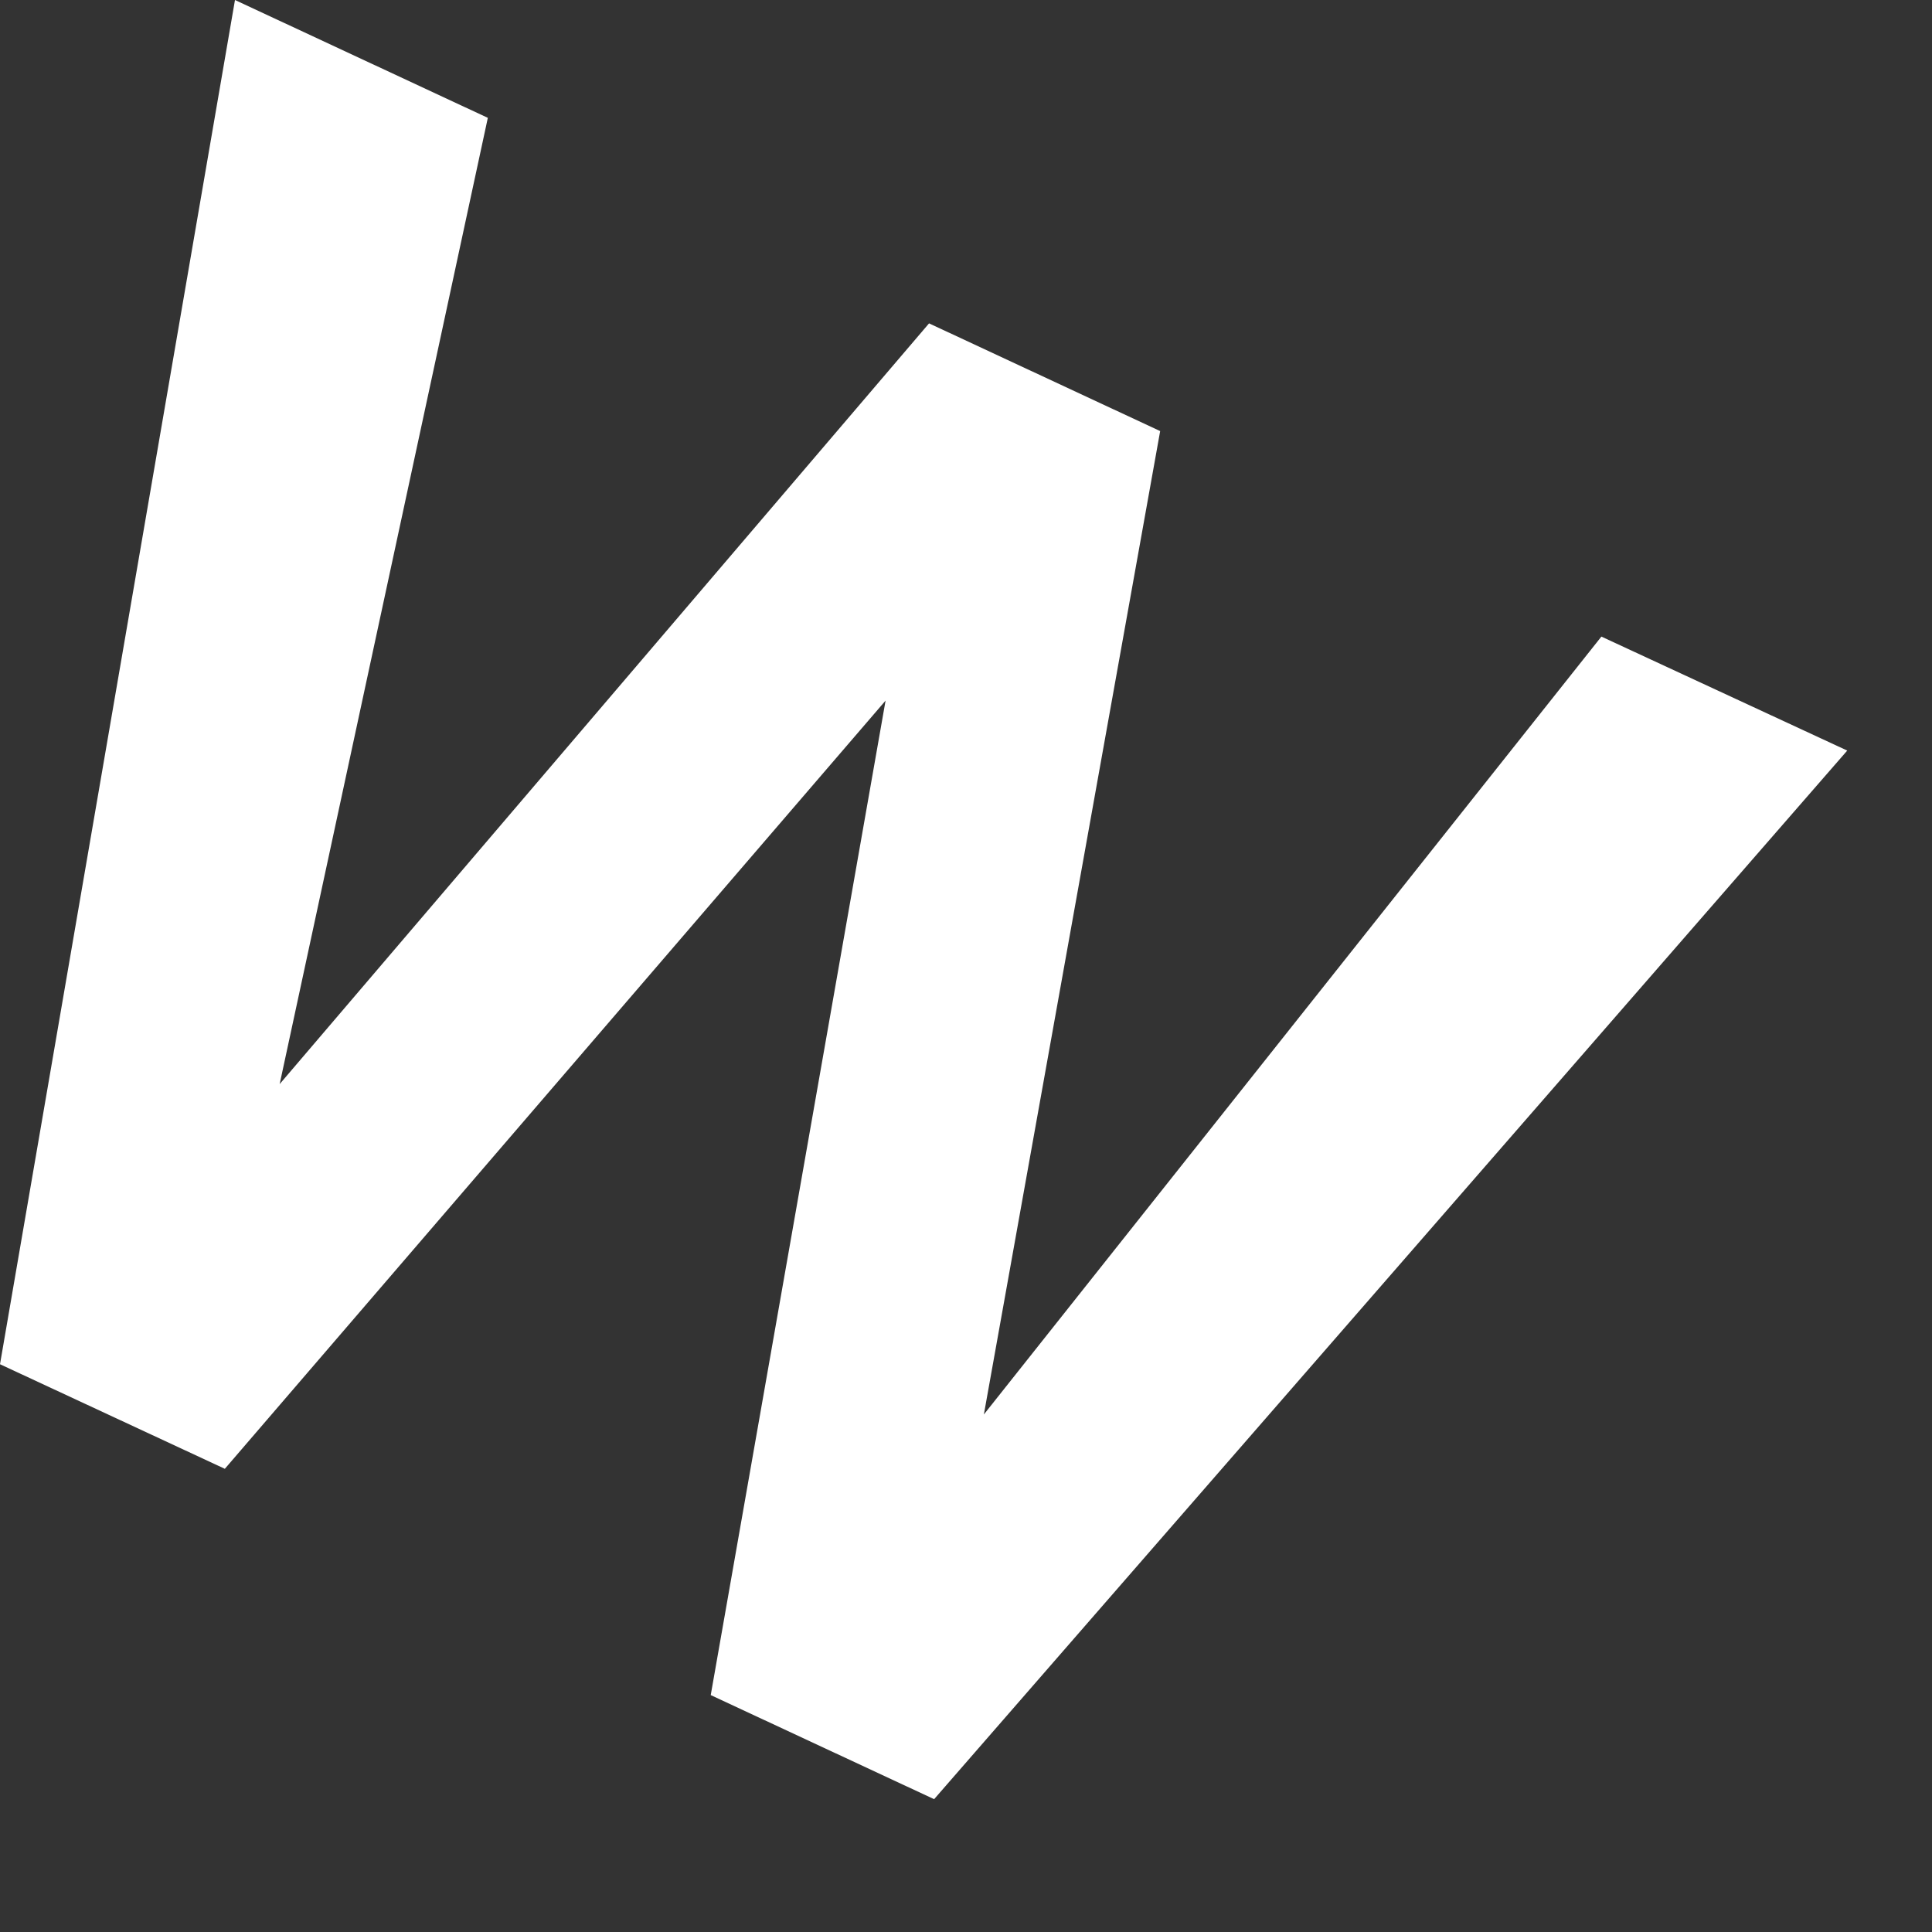
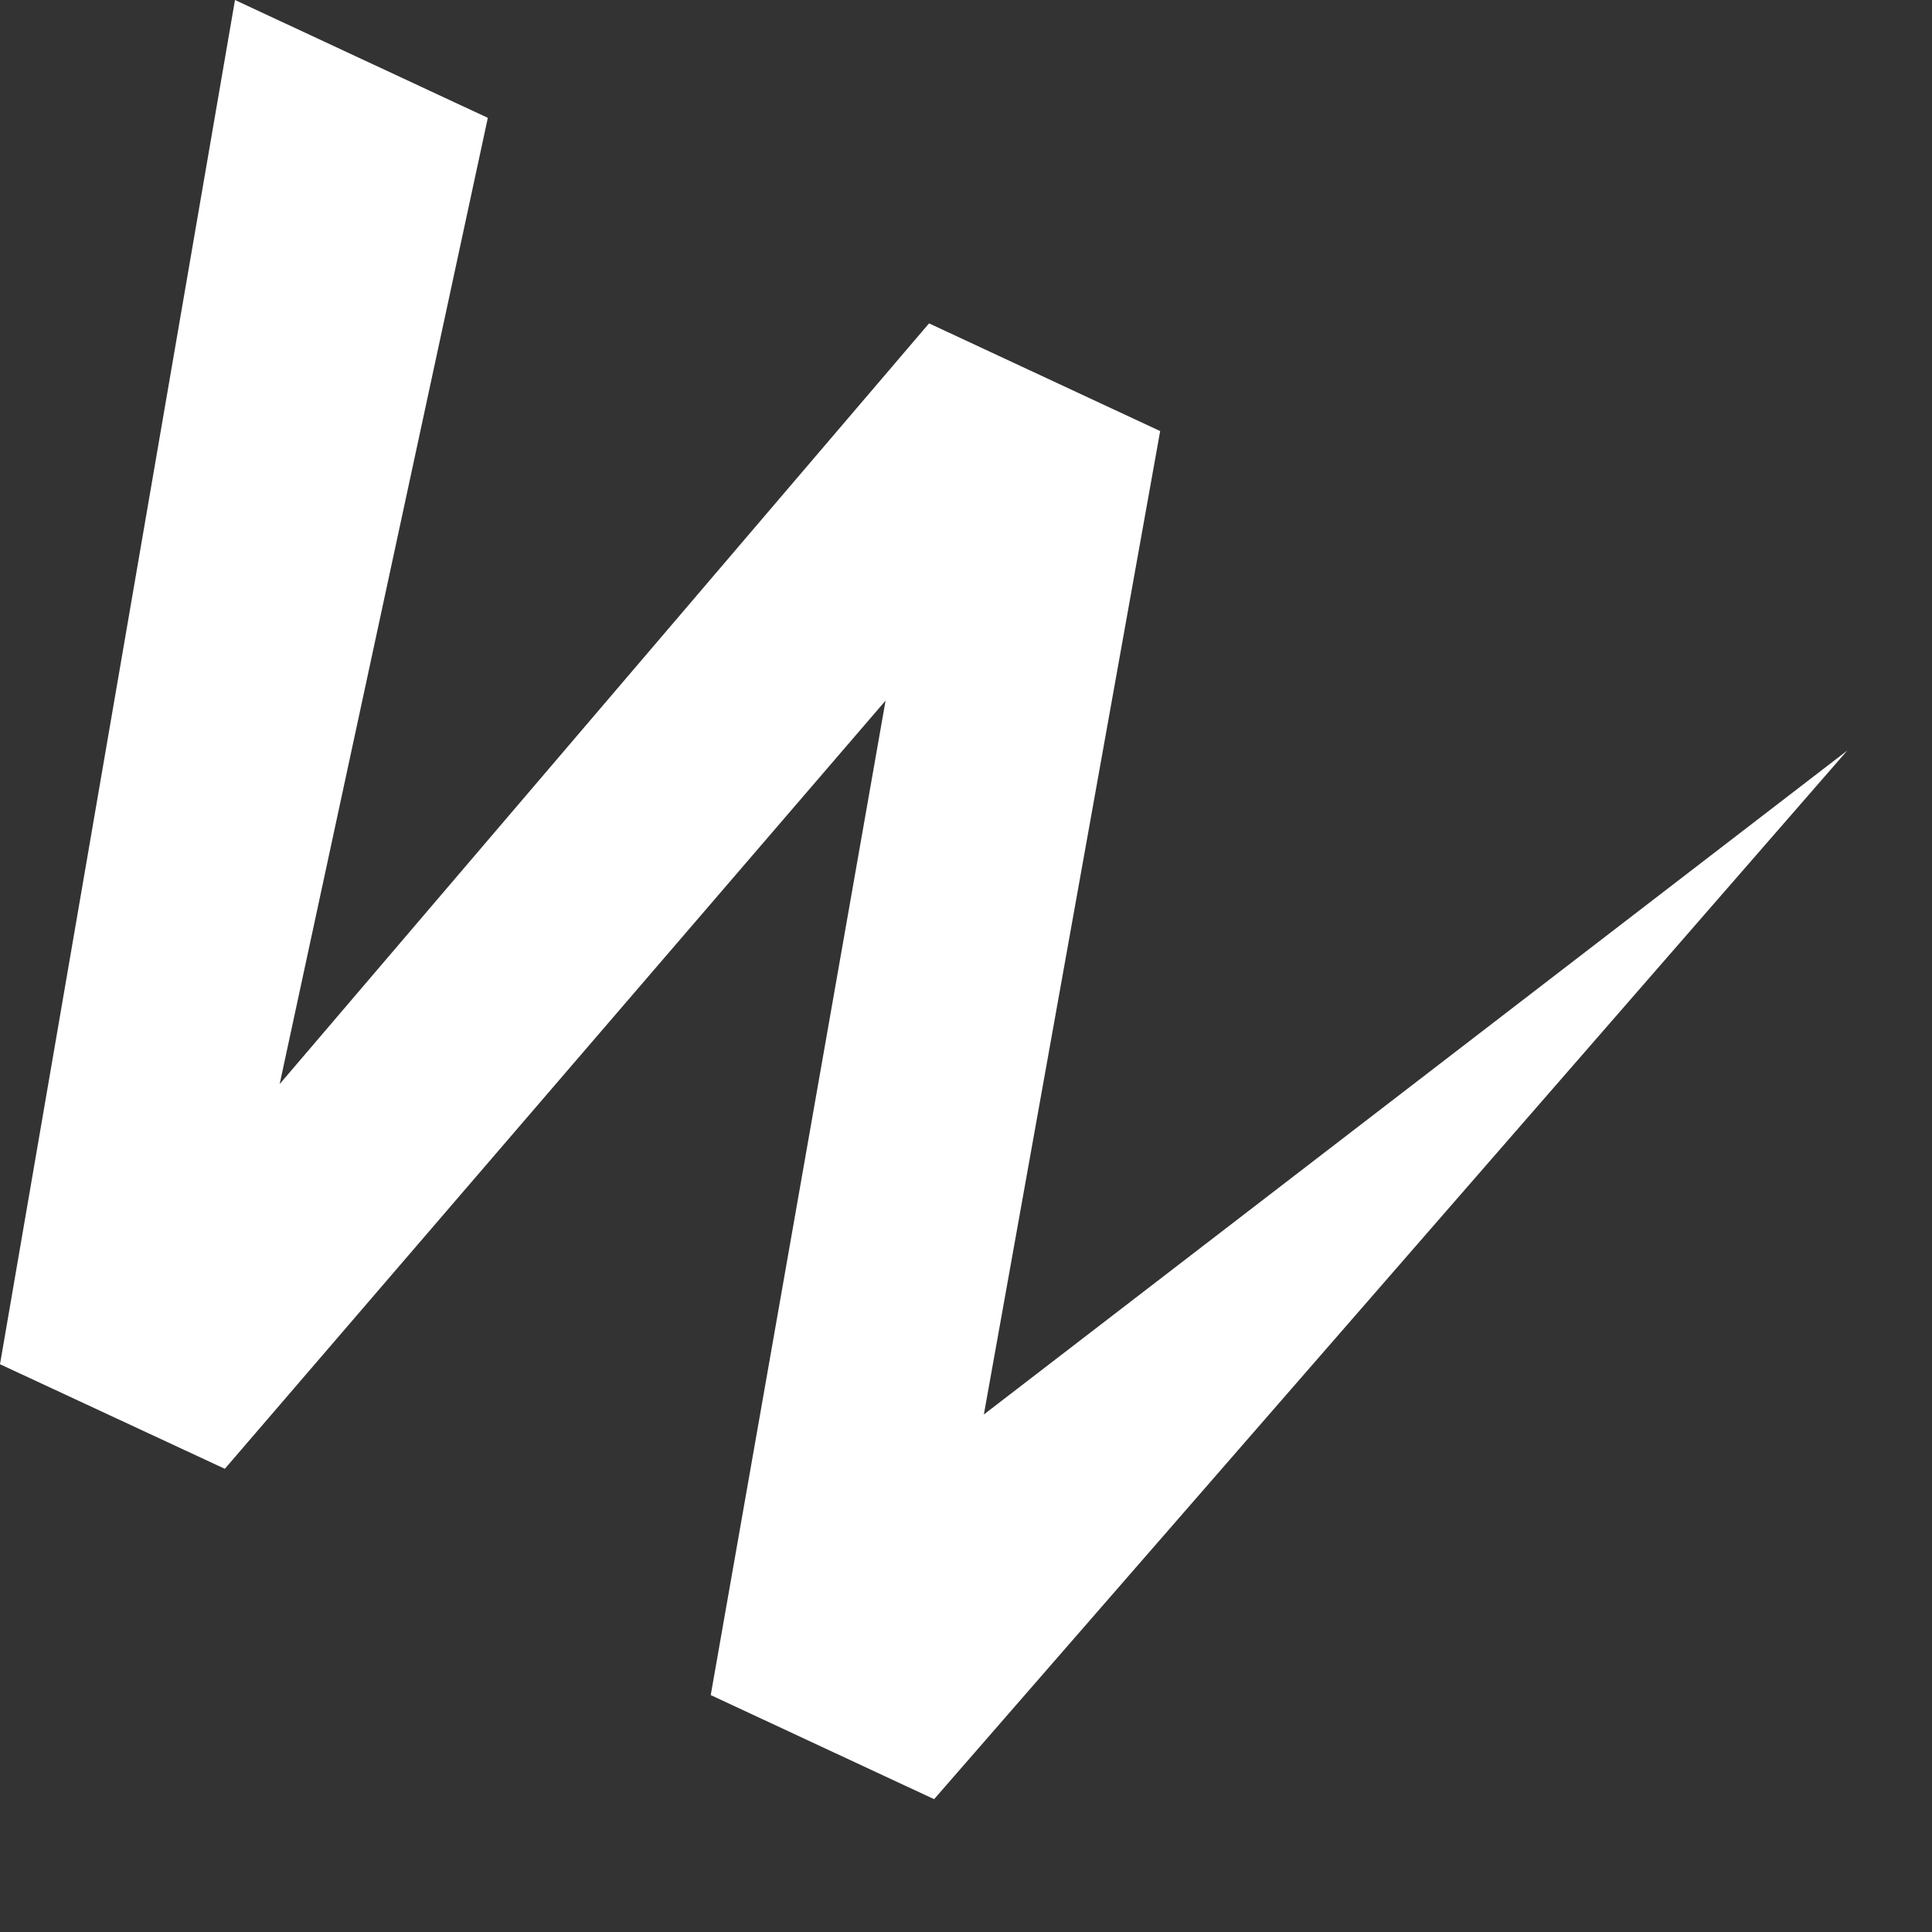
<svg xmlns="http://www.w3.org/2000/svg" fill="none" height="100%" overflow="visible" preserveAspectRatio="none" style="display: block;" viewBox="0 0 8 8" width="100%">
  <rect x="0" y="0" width="8" height="8" fill="#333333" stroke="none" />
-   <path d="M0.973 0L2.02 0.488L1.158 4.489L3.847 1.339L4.804 1.785L4.074 5.857L6.631 2.636L7.649 3.108L3.868 7.45L2.943 7.019L3.667 2.901L0.931 6.082L0 5.649L0.973 0Z" fill="white" id="Vector" />
+   <path d="M0.973 0L2.02 0.488L1.158 4.489L3.847 1.339L4.804 1.785L4.074 5.857L7.649 3.108L3.868 7.45L2.943 7.019L3.667 2.901L0.931 6.082L0 5.649L0.973 0Z" fill="white" id="Vector" />
</svg>